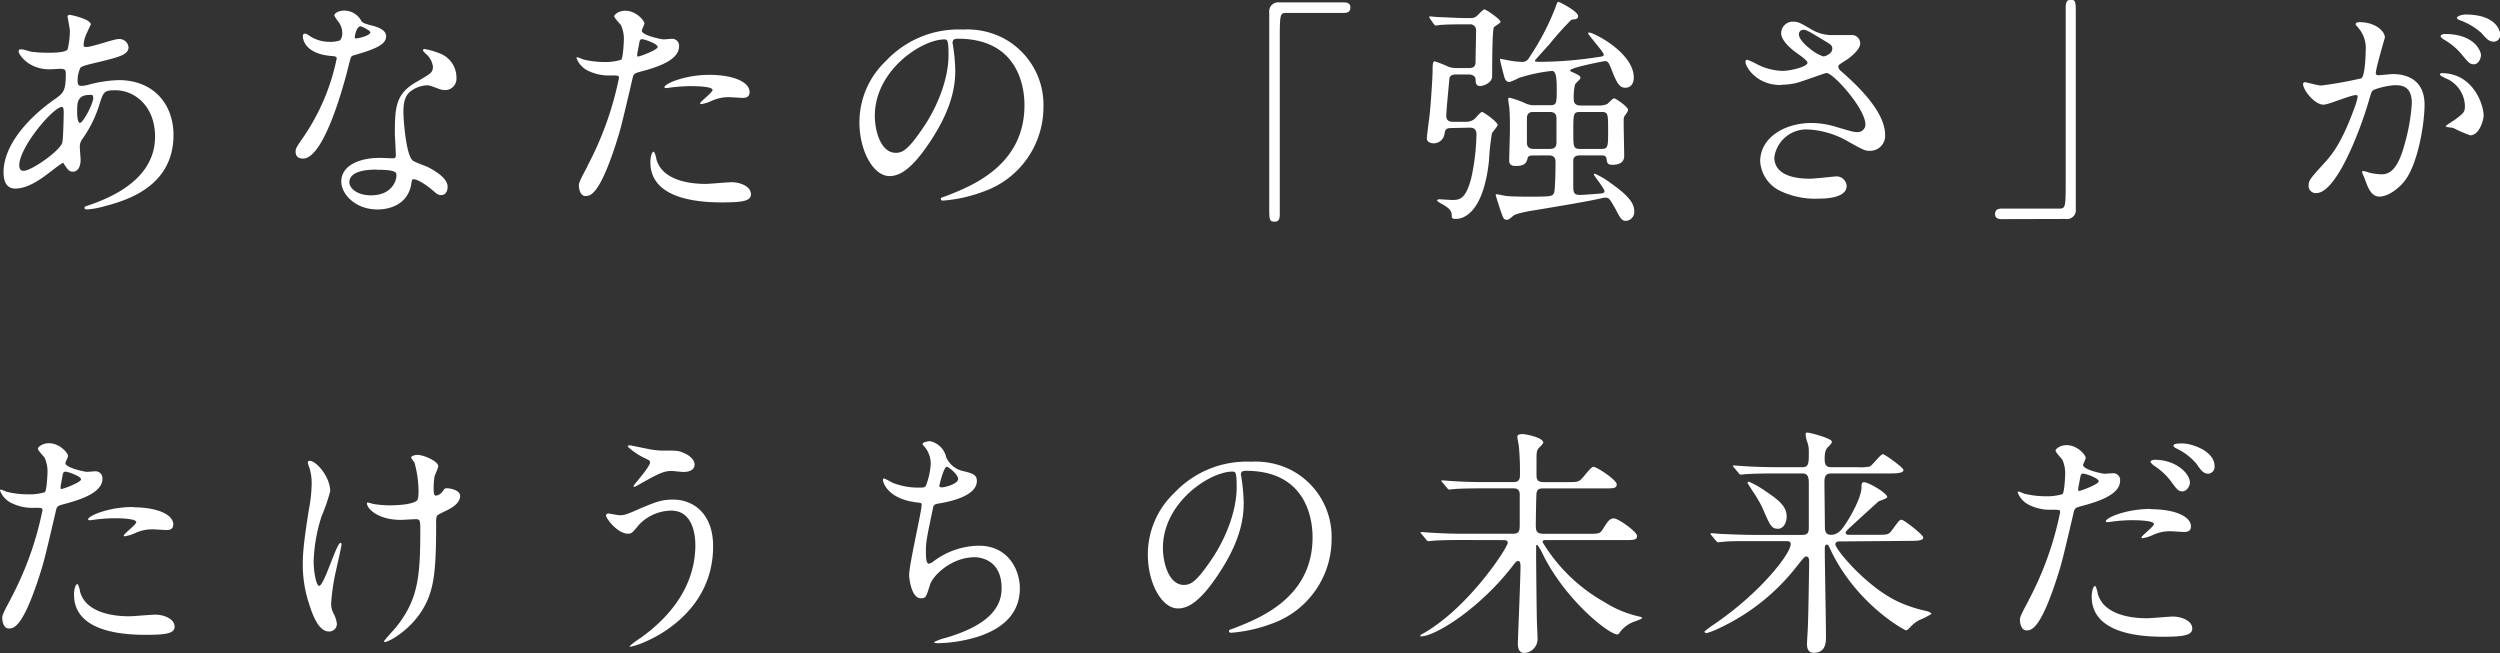
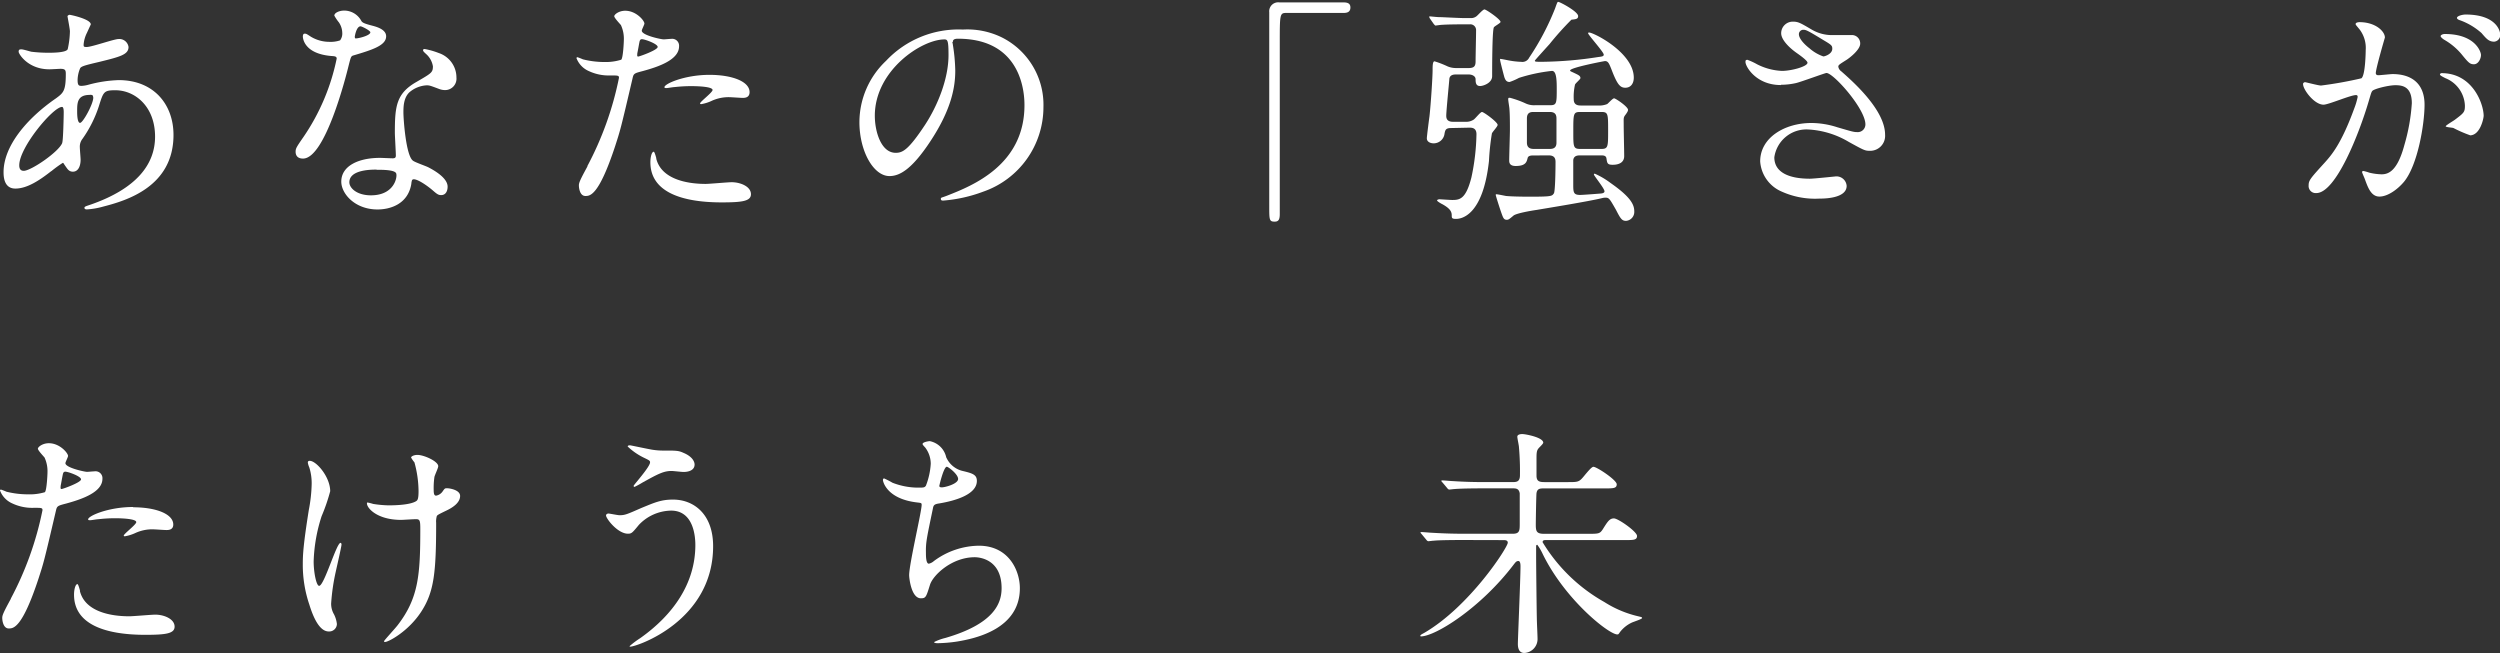
<svg xmlns="http://www.w3.org/2000/svg" id="Layer_1" data-name="Layer 1" viewBox="0 0 455.92 119.11">
  <rect x="0" y="0" width="455.92" height="119.11" fill="#333333" stroke="none" />
  <defs>
    <style>.cls-1{fill:#fff;}</style>
  </defs>
  <path class="cls-1" d="M741.08,511.3c-2.23,1.76-4.47,3.2-6.57,3.2s-2.15-2.23-2.15-3c0-4.73,4.21-9.77,9.55-13.45,1.36-1,1.8-1.36,1.8-4.47,0-.7-.13-.92-1-.92-.09,0-1.67.09-2,.09-3.89,0-5.6-2.8-5.6-3.2s.17-.44.52-.44,1.58.4,1.84.44a26.07,26.07,0,0,0,3,.18c.79,0,3.33,0,3.59-.66a16.44,16.44,0,0,0,.4-3.24c0-.44-.44-2.67-.44-2.76s.22-.26.39-.26,3.86.78,3.86,1.75c0,0-.66,1.44-.7,1.53a5.72,5.72,0,0,0-.61,2.15c0,.35,0,.44.56.44.92,0,5-1.45,5.79-1.45a1.69,1.69,0,0,1,1.84,1.45c0,1.4-1.58,1.79-5.3,2.71-2.59.61-3.25.79-3.51,1.14a5.74,5.74,0,0,0-.48,2.15c0,1,.22,1.09.74,1.09a5.42,5.42,0,0,0,1.28-.22,24,24,0,0,1,5.47-.83c6.4,0,10,4.43,10,10,0,9.51-8.72,12-12.8,13.06a14.08,14.08,0,0,1-3,.52c-.26,0-.44-.08-.44-.3s.35-.31.88-.49c8.8-3,12-7.57,12-12.48,0-5.52-3.68-8.46-7.23-8.46-2.11,0-2.19.27-3,2.85a22.18,22.18,0,0,1-3,6,2.3,2.3,0,0,0-.49,1.58c0,.35.14,1.92.14,2.23,0,1.18-.44,2.19-1.41,2.19-.74,0-1-.52-1.35-1s-.35-.61-.49-.61a21.32,21.32,0,0,0-2.1,1.53m2-5.21c.18-.44.27-5,.27-5.52,0-.26,0-1-.31-1-1.62,0-7.8,7.36-7.8,10.65,0,.61.22,1.05.92,1,1.49-.17,6.31-3.5,6.92-5.08m5-8.76c-2.28,0-2.28,1.49-2.28,3,0,.4,0,2.1.53,2.1s2.41-3.46,2.41-4.59a.91.91,0,0,0-.13-.44c-.09-.09-.4-.09-.53-.09" transform="translate(-731.71 -480.11)" />
  <path class="cls-1" d="M794.13,486.11a3.52,3.52,0,0,0-.62-1.92,8.59,8.59,0,0,1-.83-1.23c0-.52.92-.92,1.8-.92a3.55,3.55,0,0,1,3.15,1.93c.22.31.66.48,2,.83.84.22,2.5.7,2.5,1.93,0,1.66-2.45,2.45-6,3.5-.4.13-.44.27-.83,1.8-.53,2.19-4.3,17-8.33,17-1.18,0-1.35-.79-1.35-1.23,0-.61.13-.83,1.44-2.72a39.15,39.15,0,0,0,6.05-14.28c0-.39-.31-.44-1-.48-5.17-.44-5.17-3.5-5.17-3.55s0-.52.31-.52.31,0,1.18.57a6.56,6.56,0,0,0,3.38.92,5.29,5.29,0,0,0,1.92-.27,2.05,2.05,0,0,0,.4-1.36m12.61,27.43c-.57,3.81-3.89,4.77-6.17,4.77-4.16,0-6.62-2.89-6.62-5.08,0-2.85,3.11-4.33,7.06-4.33.35,0,2,.08,2.27.08s.62,0,.62-.48c0-.66-.18-3.59-.18-4.2,0-4.82.26-7.15,3.94-9.25,2.72-1.58,3-1.71,3-2.85a3.85,3.85,0,0,0-1.23-2.23c-.39-.35-.57-.53-.57-.7s.13-.22.31-.22a14,14,0,0,1,2.58.74,4.7,4.7,0,0,1,3.2,4.47,2.08,2.08,0,0,1-2.06,2.28,3.15,3.15,0,0,1-1-.17c-1.66-.62-1.84-.7-2.36-.7a5.25,5.25,0,0,0-3.2,1.31c-1,1-1.05,2.54-1.05,3.64s.44,7.88,1.75,8.8c.4.31,2.45,1,2.85,1.23.92.48,3.46,1.88,3.46,3.5,0,.75-.31,1.54-1.18,1.54-.44,0-.7-.14-1.36-.71-1.18-1.05-3.2-2.41-3.81-2.14-.18.09-.18.26-.27.7m-6.3-2.5c-1,0-5,0-5,2.32,0,1,1.31,2.37,3.94,2.37,4.25,0,4.86-3.33,4.6-4s-2.59-.66-3.59-.66M799.25,486c0-.3-1.53-1.09-1.79-1.09-.75,0-1.05,1.79-1.05,1.93a.53.53,0,0,0,.08.26c.13.13,2.76-.44,2.76-1.1" transform="translate(-731.71 -480.11)" />
  <path class="cls-1" d="M838.81,510.43a59,59,0,0,0,5.78-16.12c0-.44-.17-.44-1.58-.44a8.5,8.5,0,0,1-3.9-.79,4.2,4.2,0,0,1-2.27-2.37.18.18,0,0,1,.17-.17,10.48,10.48,0,0,1,1,.39,16,16,0,0,0,3.9.49A9.47,9.47,0,0,0,845,491c.35-.31.48-3.28.48-3.59a6,6,0,0,0-.53-2.72c-.17-.22-1.22-1.31-1.22-1.62s.83-1,2-1c2,0,3.5,1.8,3.5,2.33,0,.22-.48,1.09-.48,1.31,0,.83,3.51,1.58,4,1.58.17,0,1.13-.09,1.35-.09a1.26,1.26,0,0,1,1.45,1.36c0,2.45-3.72,3.72-6.62,4.51-1.49.39-1.66.44-1.84,1.23-2.23,9.55-2.27,9.59-3.19,12.44-3,9.11-4.6,9.11-5.44,9.11-1,0-1.18-1.45-1.18-1.93s.22-1,1.58-3.5m9.24-20c.22,0,3.55-1.18,3.55-1.75s-2.37-1.41-2.85-1.41c-.26,0-.39.09-.48.53-.17.88-.17,1-.39,2.06,0,.31-.09.57.17.57M851.38,509c.92,3.81,5.65,4.65,9,4.65.75,0,4.08-.31,4.78-.31,1.49,0,3.5.74,3.5,2.19,0,1.27-1.62,1.49-5.34,1.49-7.1,0-13-1.8-13-7.32,0-1,.26-1.92.61-1.92.17,0,.44,1.09.48,1.22m9.68-15.24c4.16,0,7.32,1.22,7.32,3.15,0,1.05-.92,1.05-1.27,1.05s-2.1-.13-2.46-.13a7.39,7.39,0,0,0-3.24.7,7.29,7.29,0,0,1-1.84.57c-.08,0-.22,0-.22-.13,0-.31,2.28-2,2.28-2.45,0-.66-3.11-.7-3.77-.7a26.11,26.11,0,0,0-3.15.17c-.26,0-1.27.18-1.45.18s-.35,0-.39-.09c-.31-.57,3.51-2.32,8.19-2.32" transform="translate(-731.71 -480.11)" />
  <path class="cls-1" d="M905.39,487.78c0,.13.09.31.09.48a32.78,32.78,0,0,1,.44,4.73c0,2.94-.66,7-4.51,12.84-3.51,5.34-5.74,6.39-7.49,6.39-2.9,0-5.48-4.51-5.48-9.85a15.42,15.42,0,0,1,4.86-11.17,18.13,18.13,0,0,1,14-5.7,14.33,14.33,0,0,1,7.05,1.4A13.74,13.74,0,0,1,922,499.65a16.32,16.32,0,0,1-11,15.42,26.61,26.61,0,0,1-7.27,1.62c-.17,0-.44,0-.44-.3s.09-.18,1.19-.62c4.55-1.79,14.06-5.56,14.06-16.47,0-1.71-.18-12.13-12.14-12.13-.87,0-.92.35-.92.61m-14.23,13.45c0,2.85,1.13,6.75,3.81,6.75,1.27,0,2.32-.53,5.34-5.09,2.32-3.55,4.29-8.41,4.29-12.74,0-2.63-.17-2.85-.74-2.85-4.16,0-12.7,5.65-12.7,13.93" transform="translate(-731.71 -480.11)" />
  <path class="cls-1" d="M976.75,480.55c.83,0,1.23.26,1.23.92s-.35,1-1.23,1H966.28c-1.18,0-1.18.26-1.18,5.51,0,4.91,0,26.68,0,31.15,0,1-.22,1.4-.92,1.4-1,0-1-.3-1-2.89V482.35a1.64,1.64,0,0,1,1.88-1.8Z" transform="translate(-731.71 -480.11)" />
  <path class="cls-1" d="M996.37,503.46c-1,0-1.09.35-1.22,1a2,2,0,0,1-2,1.79c-.49,0-1.23-.22-1.23-.92,0-.35.39-3.37.48-4,.26-2.33.57-7.23.57-8.37,0-.75,0-1.67.35-1.67a17.8,17.8,0,0,1,2.37.92,3.93,3.93,0,0,0,1.53.31h2.32c1,0,1.27-.35,1.27-1.23s.09-4.73.09-5.65a1.05,1.05,0,0,0-1.18-1.09h-.88c-1.09,0-2.8,0-4.25.09-.13,0-1,.13-1.09.13s-.22-.18-.31-.27l-.7-1a.74.74,0,0,1-.13-.31c0-.09,0-.09.13-.09s1.31.13,1.58.13c.74,0,3.63.18,4.95.18h1a1.61,1.61,0,0,0,.92-.31c.26-.17,1.18-1.27,1.49-1.27s2.93,1.8,2.93,2.28c0,.22-1.13.79-1.22,1-.31.65-.31,7.62-.31,8.89s-1.66,1.8-2.19,1.8c-.79,0-.83-.66-.83-1.23s-.62-.88-1.27-.88h-2.28c-.31,0-1.1,0-1.23.75,0,.22-.57,5.87-.57,6.79,0,.57.22,1.09,1.23,1.09H999a2.41,2.41,0,0,0,1.45-.39c.26-.13,1.22-1.4,1.53-1.4s2.85,1.84,2.85,2.36c0,.31-1,1.32-1.05,1.58a44.47,44.47,0,0,0-.53,5c-1.09,9.94-5,10.56-6,10.56-.79,0-.79-.18-.79-.66,0-.79-.48-1.32-1.67-2-.13-.05-1-.53-1-.7s.35-.22.43-.22,2,.13,2.32.13c1.36,0,2.5-.13,3.51-4.12a40.39,40.39,0,0,0,.92-7.88c0-1.19-.88-1.19-1.31-1.19Zm14.94,5c-.26,0-.87,0-1,.44-.18.7-.31,1.48-2.19,1.48-1.18,0-1.18-.7-1.18-1.05,0-.79.13-4.68.13-5.6s0-2.81-.09-3.77c0-.22-.22-1.45-.22-1.75s.13-.27.31-.27A17.5,17.5,0,0,1,1010,499a3.59,3.59,0,0,0,1.62.3h2.72c1.27,0,1.27-.3,1.27-3.15,0-2-.18-3.11-.88-3.11a30.44,30.44,0,0,0-6,1.27,11.36,11.36,0,0,1-1.71.75c-.52,0-.79-.27-1-1-.13-.48-.75-2.85-.75-3.07s0-.13.09-.13c.22,0,1.23.22,1.45.26a15.07,15.07,0,0,0,2.36.27,1.35,1.35,0,0,0,1.4-.75,46.55,46.55,0,0,0,4.74-9c.39-1.1.43-1.19.57-1.19.3,0,3.63,1.76,3.63,2.59,0,.52-.35.57-1.22.66a54.77,54.77,0,0,0-4,4.46c-.4.44-2.67,2.94-2.67,3,0,.22.13.22,1.4.22a70.44,70.44,0,0,0,10.16-.87c.75-.09,1-.14,1-.44,0-.48-2.85-3.59-2.85-3.9,0-.13.13-.13.18-.13.83,0,8.15,3.68,8.15,8.23,0,1.1-.57,1.84-1.54,1.84s-1.49-.61-2.54-3.37c-.44-1.1-.61-1.49-1.18-1.49-.09,0-6.35,1.18-6.35,1.71,0,.09,0,.13.52.35,1,.48,1.36.61,1.36,1.05,0,.22-1,1-1,1.23a9.94,9.94,0,0,0-.22,2.63c0,.52.17,1.13,1.23,1.13h3.19a3.8,3.8,0,0,0,1.67-.26c.17-.09,1-1.05,1.27-1.05s2.54,1.53,2.54,2.1c0,.18-.09.4-.48.92s-.31.57-.31,2c0,.79.09,4.64.09,5.52,0,1.58-1.75,1.58-2.1,1.58-1,0-1-.31-1.14-1.19-.09-.52-.62-.52-.92-.52h-3.9c-.35,0-1.14,0-1.23.87,0,.22,0,3.64,0,4.34,0,1.49,0,2,1.27,2,.44,0,3.33-.22,3.77-.26s.66-.18.66-.4c0-.52-1.93-2.84-1.93-3.06s.13-.13.22-.13a14.44,14.44,0,0,1,2.8,1.66c3.77,2.63,4.34,4,4.34,5.21a1.64,1.64,0,0,1-1.49,1.71c-.74,0-1-.35-1.84-2-1.14-2-1.27-2.23-1.88-2.23a2.32,2.32,0,0,0-.66.08c-2.54.62-10.12,1.84-11.92,2.15-.92.13-3.76.61-4.25,1.05-.83.7-.92.75-1.22.75-.53,0-.66-.35-1-1.32s-1-3.06-1-3.19,0-.14.13-.14c.26,0,1.49.27,1.75.31.88.09,2.72.13,4.25.13,4.07,0,4.12-.09,4.47-.61.26-.35.3-4.86.3-5.65,0-.44,0-1.27-1.22-1.27Zm.13-7.93c-.48,0-1.27,0-1.27,1.18v4.34c0,.44.05,1.22,1.23,1.22h2.94c.61,0,1.22-.17,1.22-1.14v-4.38c0-.65-.17-1.22-1.22-1.22Zm8.46,0c-1.27,0-1.27.3-1.27,3.63,0,2.72,0,3.11,1.27,3.11h3.85c1.23,0,1.23-.43,1.23-3.33,0-3.06,0-3.41-1.23-3.41Z" transform="translate(-731.71 -480.11)" />
  <path class="cls-1" d="M1056.47,495.62c-4.51,0-6.44-3.37-6.44-4.2,0-.22,0-.4.36-.4a12.29,12.29,0,0,1,1.79.83,11,11,0,0,0,4.51,1.19c1.67,0,4.65-.79,4.65-1.49,0-.4-1.45-1.41-2-1.8-1.18-.83-2.8-2.32-2.8-3.59a2.11,2.11,0,0,1,2.19-2.1c.92,0,1.36.26,3.37,1.44a7.3,7.3,0,0,0,4.12,1c.53,0,2.76,0,3.24,0a1.52,1.52,0,0,1,1.49,1.58c0,1.13-2.06,2.71-2.67,3.06-1.18.75-1.32.84-1.32,1.14a1.26,1.26,0,0,0,.53.83c2.28,2,8,7.1,8,11.57a2.73,2.73,0,0,1-2.89,2.93c-.79,0-1.1-.17-3.73-1.62a16.08,16.08,0,0,0-7.45-2.27,5.91,5.91,0,0,0-6.13,5.08c0,2.8,2.76,3.9,6.49,3.9.74,0,4.46-.4,4.55-.4a1.86,1.86,0,0,1,2.15,1.71c0,2.32-4.21,2.32-5,2.32a14.8,14.8,0,0,1-7-1.35,6.45,6.45,0,0,1-3.77-5.44c0-4.33,4.47-7,9.33-7a15.58,15.58,0,0,1,4.74.78c2.71.79,3,.88,3.59.88a1.4,1.4,0,0,0,1.53-1.4c0-2.85-5.83-9.38-7.1-9.38-.26,0-4.64,1.63-5.56,1.84a12.52,12.52,0,0,1-2.72.31m7.71-5.17c.27,0,1.63-.44,1.63-1.4,0-.57-.14-.7-1.54-1.53-2.89-1.76-3.24-1.93-3.72-1.93a.81.81,0,0,0-.83.79c0,1.05,1.57,2.32,1.92,2.58a7.56,7.56,0,0,0,2.54,1.49" transform="translate(-731.71 -480.11)" />
-   <path class="cls-1" d="M1096.77,520.07c-.83,0-1.22-.27-1.22-.92s.35-1,1.22-1h10.47c1.19,0,1.19-.26,1.19-5.52,0-4.9,0-26.68,0-31.14,0-1,.22-1.41.92-1.41.92,0,.92.31.92,2.89v35.27a1.61,1.61,0,0,1-1.84,1.8Z" transform="translate(-731.71 -480.11)" />
  <path class="cls-1" d="M1151.7,495.45a.39.39,0,0,1,.4-.35c.13,0,2.41.61,2.89.61a71.45,71.45,0,0,0,7.36-1.32c.74-.52.79-4.95.79-5.16a5.55,5.55,0,0,0-1.1-3.73c-.65-.79-.74-.87-.74-1,0-.3.52-.35.7-.35,2.93,0,4.64,1.67,4.64,2.81,0,0-1.66,5.65-1.66,6.48,0,.26.17.39.48.39s2.23-.21,2.58-.21c3.29,0,5.83,1.57,5.83,5.6,0,3.46-1.22,11-3.77,14.07-1.22,1.44-3,2.67-4.46,2.67s-2.06-1.54-2.59-3c-.09-.31-.57-1.32-.57-1.45a.21.21,0,0,1,.22-.22,7.39,7.39,0,0,1,1.1.31,10.68,10.68,0,0,0,2.23.3c1.27,0,2.89-.61,4.16-5.34a34.91,34.91,0,0,0,1.36-7.62c0-3.07-1.75-3.29-3-3.29s-3.9.66-4.21,1.05c-.17.22-.22.4-.66,1.89-1.75,5.95-6,16.73-9.55,16.73a1.29,1.29,0,0,1-1.4-1.4c0-.92.31-1.27,2.94-4.16,1.18-1.32,3-3.33,5.39-9.9a12.46,12.46,0,0,0,.61-2.06c0-.13,0-.35-.31-.35-1,0-5,1.75-5.91,1.75-1.71,0-3.73-2.76-3.73-3.72m30.41,9.28a22.72,22.72,0,0,1-3-1.31c-.31-.09-1.4-.13-1.4-.31s1.44-1,1.71-1.22c1.62-1.23,1.79-1.36,1.79-2.55a5.63,5.63,0,0,0-3.55-5c-.35-.18-1-.49-1-.66s.18-.26.31-.26c5.61,0,7.62,5.52,7.66,7.75,0,.53-.65,3.59-2.49,3.59m2-14.67c0,.74-.52,1.71-1.27,1.71s-1-.27-2.32-1.89a11.74,11.74,0,0,0-3.11-2.58c-.22-.13-.66-.48-.66-.66s.35-.39.75-.39c5.6,0,6.61,3.28,6.61,3.81m3.51-3.68a1.21,1.21,0,0,1-1.1,1.27c-1,0-1.44-.57-2.32-1.58a12,12,0,0,0-3.9-2.32c-.44-.13-.57-.31-.57-.44,0-.35,1-.61,1.58-.61,5.43,0,6.31,2.85,6.31,3.68" transform="translate(-731.71 -480.11)" />
  <path class="cls-1" d="M733.68,589.28a59,59,0,0,0,5.78-16.13c0-.43-.18-.43-1.58-.43a8.5,8.5,0,0,1-3.9-.79,4.2,4.2,0,0,1-2.27-2.37.18.18,0,0,1,.17-.17,10.48,10.48,0,0,1,1,.39,16.07,16.07,0,0,0,3.9.48,9.52,9.52,0,0,0,3.11-.39c.35-.31.48-3.29.48-3.59a6,6,0,0,0-.53-2.72c-.17-.22-1.22-1.31-1.22-1.62s.83-1,2-1c2,0,3.5,1.8,3.5,2.32,0,.22-.48,1.1-.48,1.32,0,.83,3.51,1.58,3.94,1.58.18,0,1.14-.09,1.36-.09a1.26,1.26,0,0,1,1.45,1.36c0,2.45-3.73,3.72-6.62,4.51-1.49.39-1.66.44-1.84,1.22-2.23,9.56-2.27,9.6-3.19,12.45-3,9.11-4.6,9.11-5.44,9.11-1,0-1.18-1.45-1.18-1.93s.22-1,1.58-3.5m9.24-20c.22,0,3.55-1.19,3.55-1.76s-2.37-1.4-2.85-1.4c-.26,0-.39.09-.48.53-.18.87-.18,1-.39,2.06,0,.3-.09.57.17.57m3.33,18.57c.92,3.81,5.65,4.64,9,4.64.75,0,4.08-.3,4.78-.3,1.48,0,3.5.74,3.5,2.19,0,1.27-1.62,1.49-5.34,1.49-7.1,0-13-1.8-13-7.32,0-1,.27-1.93.62-1.93.17,0,.44,1.1.48,1.23m9.68-15.24c4.16,0,7.32,1.22,7.32,3.15,0,1-.92,1-1.27,1s-2.11-.13-2.46-.13a7.39,7.39,0,0,0-3.24.7,7.78,7.78,0,0,1-1.84.57c-.09,0-.22,0-.22-.13,0-.31,2.28-2,2.28-2.45,0-.66-3.11-.71-3.77-.71a26.16,26.16,0,0,0-3.15.18c-.26,0-1.27.18-1.45.18s-.35,0-.39-.09c-.31-.57,3.5-2.32,8.19-2.32" transform="translate(-731.71 -480.11)" />
  <path class="cls-1" d="M791.94,569.65a33.73,33.73,0,0,1-1.58,4.6,29.53,29.53,0,0,0-1.45,8.24c0,2,.49,4.46,1,4.46.92,0,3.16-7.84,3.9-7.84.13,0,.18.18.18.31,0,.35-.88,4.16-1.06,5a37.71,37.71,0,0,0-.83,5.74,3.82,3.82,0,0,0,.53,2,5.23,5.23,0,0,1,.52,1.75,1.4,1.4,0,0,1-1.49,1.36c-1.66,0-2.8-2.5-3.54-4.91a22.54,22.54,0,0,1-1.19-7.36c0-1.7.09-3.54,1.1-9.9a27.79,27.79,0,0,0,.52-4.73,9.63,9.63,0,0,0-.43-3,3.9,3.9,0,0,1-.27-.87c0-.13,0-.35.35-.35,1.19,0,3.73,2.93,3.73,5.56m19.32,5.65c0,9.07-.35,12.66-2.72,16.3s-6,5.52-6.57,5.52c-.09,0-.22,0-.22-.13s2.15-2.46,2.5-2.94c3.81-4.95,4.12-9.2,4.12-17.56,0-1.5-.09-1.76-.79-1.76-.44,0-2.37.13-2.72.13-4.29,0-6.22-2.1-6.22-3,0-.09,0-.17.13-.17a10.07,10.07,0,0,1,1,.26,20.28,20.28,0,0,0,2.76.26c.66,0,3.94,0,5.12-.79.22-.17.4-.35.4-1.84a20.33,20.33,0,0,0-.75-5.21,5.36,5.36,0,0,1-.61-.88c0-.21.53-.48,1.14-.48,1.23,0,3.81,1.18,3.81,2.06,0,.35-.66,1.67-.7,2a14,14,0,0,0-.13,2.28c0,.75.09,1.09.44,1.09a1.82,1.82,0,0,0,1.14-.7c.43-.61.43-.65.87-.65s2.37.3,2.37,1.4c0,1.31-1.49,2.19-2.5,2.67-1.36.66-1.62.79-1.75,1a3.94,3.94,0,0,0-.13,1.18" transform="translate(-731.71 -480.11)" />
  <path class="cls-1" d="M861.76,579.73c0,13.62-13.93,18.31-15.11,18.31,0,0-.13,0-.13-.09a15.62,15.62,0,0,1,1.93-1.45c5.95-4.2,10.07-9.94,10.07-17,0-1.4-.26-6.27-4.42-6.27a8.26,8.26,0,0,0-5.87,2.59c-1.19,1.44-1.32,1.62-2,1.62-1.88,0-4-2.76-4-3.33,0-.22.26-.35.44-.35s1.71.31,2,.31c1,0,1.32-.14,4-1.32,2.45-1,3.59-1.53,5.78-1.53,3.77,0,7.31,2.63,7.31,8.5m-10.9-17.57a11.82,11.82,0,0,0,2,.13c2.1,0,2.59,0,3.46.4,1.8.74,2.06,1.75,2.06,2.14,0,1.1-1.18,1.36-2,1.36-.36,0-1.89-.18-2.2-.18-1.44,0-2.45.53-5.3,2.11a15.9,15.9,0,0,1-1.44.79.17.17,0,0,1-.18-.18c0-.17,3-3.46,3-4.29,0-.27-.09-.35-.92-.75a11.85,11.85,0,0,1-3.16-2.14c0-.22.35-.22.44-.22s3.55.74,4.21.83" transform="translate(-731.71 -480.11)" />
  <path class="cls-1" d="M904.3,563.56a4.35,4.35,0,0,0,2.85,2.41c1.83.44,2.71.66,2.71,1.84,0,2.5-4,3.64-6.92,4.12-.88.13-1,.35-1.1.92-1.13,5.43-1.31,6.18-1.27,8.06,0,.57,0,2,.53,2a2.1,2.1,0,0,0,.92-.48,14,14,0,0,1,8.19-2.8c5.52,0,7.49,4.6,7.49,7.75,0,7.41-8,9.16-11.47,9.73a26.43,26.43,0,0,1-3.51.3c-.13,0-.66,0-.66-.21a9.53,9.53,0,0,1,2.06-.75c8.72-2.54,10.25-6.18,10.25-9.07,0-5.34-4.11-5.65-4.9-5.65-4.16,0-7.58,3.24-8.15,5-.7,2.23-.75,2.49-1.67,2.49-1.79,0-2.14-3.81-2.14-4.2,0-2.06,2.28-11.61,2.28-12.84,0-.35-.09-.35-.84-.44-5.56-.65-6.22-3.85-6.22-4.07s.09-.31.22-.31a16,16,0,0,1,1.53.79,13,13,0,0,0,5.22.88c.52,0,.7-.09.87-.35a13.11,13.11,0,0,0,.88-4,4.93,4.93,0,0,0-1-2.94c-.35-.39-.49-.52-.49-.66,0-.35,1.1-.52,1.32-.52a3.84,3.84,0,0,1,3,3M903,568.69c0,.26.27.3.44.3.66,0,3-.65,3-1.53s-1.8-2.23-2.06-2.23c-.57,0-1.36,3.37-1.36,3.46" transform="translate(-731.71 -480.11)" />
-   <path class="cls-1" d="M958,566.63c0,.13.09.3.09.48a34.42,34.42,0,0,1,.43,4.73c0,2.94-.65,7-4.51,12.84-3.5,5.34-5.74,6.39-7.49,6.39-2.89,0-5.48-4.51-5.48-9.85A15.46,15.46,0,0,1,945.87,570a18.12,18.12,0,0,1,14-5.69,14.35,14.35,0,0,1,7.06,1.4,13.73,13.73,0,0,1,7.62,12.75,16.35,16.35,0,0,1-11,15.42,26.76,26.76,0,0,1-7.27,1.62c-.18,0-.44,0-.44-.3s.09-.18,1.18-.62c4.56-1.8,14.06-5.56,14.06-16.47,0-1.71-.17-12.14-12.13-12.14-.88,0-.92.35-.92.62m-14.24,13.45c0,2.84,1.14,6.74,3.81,6.74,1.27,0,2.32-.52,5.35-5.08,2.32-3.55,4.29-8.41,4.29-12.75,0-2.63-.18-2.84-.74-2.84-4.17,0-12.71,5.65-12.71,13.93" transform="translate(-731.71 -480.11)" />
  <path class="cls-1" d="M998.65,578.59c-3.85,0-5.08.08-5.52.13-.17,0-.79.09-.92.09s-.26-.09-.39-.27l-.83-1c-.18-.22-.22-.22-.22-.31s.08-.09.17-.09c.31,0,1.67.13,1.93.13,2.15.13,3.94.18,6,.18h8.72c1.27,0,1.27-.61,1.27-1.89,0-.78,0-5.25,0-5.47-.14-.92-.75-.92-1.28-.92h-5.12c-3.81,0-5.08.09-5.52.13-.13,0-.79.09-.92.09s-.26-.09-.39-.27l-.84-1c-.17-.18-.22-.22-.22-.31s.09-.09.18-.09c.31,0,1.66.13,1.93.13,2.14.14,3.94.18,6,.18h4.9c.79,0,1.32-.13,1.32-1.27a49.63,49.63,0,0,0-.18-5.08c0-.31-.3-1.62-.3-1.93s.35-.48.92-.48,3.81.61,3.81,1.57c0,.22-.75.88-.88,1.06-.3.39-.35.74-.35,1.79,0,.48,0,2.72,0,3.16,0,1,.48,1.18,1.44,1.18h4.25c1.84,0,2.06,0,2.89-1s1.49-1.79,1.8-1.79c.61,0,4.25,2.41,4.25,3.19s-.7.75-2.37.75h-10.86c-.7,0-1.27,0-1.4.87-.05.27-.13,4.91-.13,5.74,0,1.19.13,1.67,1.49,1.67h8c2,0,2.19,0,2.76-.88.87-1.4,1.23-1.93,2-1.93s4.21,2.41,4.21,3.2-.71.75-2.37.75h-14.19c-.31,0-.66,0-.66.39a30.78,30.78,0,0,0,11.26,10.91,19.83,19.83,0,0,0,6.09,2.58c.74.18.79.18.79.35s-1.49.66-1.8.79a5.86,5.86,0,0,0-2.19,1.71c-.31.44-.31.48-.53.48-1.53,0-9.5-6.3-13.58-14.63a10,10,0,0,0-1-1.71.21.21,0,0,0-.22.22v1.62c0,1.84.09,9.9.13,11.57,0,.57.13,3.2.13,3.72a2.54,2.54,0,0,1-2.41,2.59c-1.09,0-1.18-1.1-1.18-1.67,0-.92.48-11.87.48-14.1,0-.27,0-1-.39-1s-.57.31-.79.57c-6.05,8-14.37,13.18-17,13.18,0,0-.09,0-.09-.13s.31-.3.66-.48c8.33-4.82,15.29-15.64,15.29-16.47,0-.48-.48-.48-.79-.48Z" transform="translate(-731.71 -480.11)" />
-   <path class="cls-1" d="M1067.08,578.85c-.27,0-.66.13-.66.53,0,.92,6.22,8.49,12.48,10.9a24.78,24.78,0,0,0,4.17,1.27c.52.14.87.35.87.53a16.58,16.58,0,0,1-2.36,1.18,6.9,6.9,0,0,0-1.67,1.4c-.13.14-.39.4-.61.4s-8.33-4.34-13.19-13.54c-.39-.79-.44-.87-.87-1.79-.09-.18-.22-.31-.35-.31-.4,0-.4.57-.4.74,0,2.55.22,13.76.22,16,0,1,0,3-2.23,3-1.23,0-1.23-1.18-1.23-1.66s.17-2.94.17-3.42c.09-2.06.22-10.78.22-11.48,0-.35,0-1-.52-1-.31,0-.44.18-1.67,1.71a38.53,38.53,0,0,1-14,11.26,14.37,14.37,0,0,1-2.5,1c-.31,0-.39-.18-.39-.31a19.67,19.67,0,0,1,1.84-1.36c8.45-5.78,13.88-12.83,13.88-14.58,0-.53-.52-.53-1-.53h-5.74c-3.06,0-4.51,0-5.56.13-.13,0-.79.09-.92.09s-.22-.09-.39-.26l-.84-1c-.17-.22-.17-.22-.17-.31s0-.09.13-.09c.31,0,1.66.14,1.93.14,2.14.08,4,.17,6,.17h8.68c1.14,0,1.18-.66,1.18-1.4v-7.67c0-1.14,0-2.14-1.14-2.14h-4.82c-3.24,0-4.69.08-5.52.13-.13,0-.79.09-.92.09s-.26-.09-.39-.27l-.83-1c-.18-.22-.22-.22-.22-.31s.08-.09.17-.09c.31,0,1.67.13,1.93.13,2.15.13,3.94.18,6,.18h4.6c1.14,0,1.14-.79,1.14-2.76a5.33,5.33,0,0,0-.22-1.67,4.86,4.86,0,0,1-.35-1.4c0-.39,0-.48.31-.48.44,0,4.47,1.05,4.47,1.66,0,.22-.14.4-.66.92-.35.4-.66.7-.66,2.19,0,.92.13,1.54,1.18,1.54h4.91a7.72,7.72,0,0,0,2.15-.13c.48-.22,1.92-2.24,2.41-2.24.26,0,3.72,2.41,3.72,2.89s-.88.62-2.37.62h-10.82c-.92,0-1.22.48-1.22,1.53,0,1.27.08,6.88.08,8,0,.79,0,1.66,1.14,1.66s1.84-.79,2.54-1.84c1.14-1.66,3-5.08,3-6.83,0-.48,0-.92.44-.92.87,0,4.25,2,4.25,2.71,0,.27-1.36.66-1.58.79-1.27,1.14-3.77,3.42-5,4.56-.87.79-1,1-1,1.14,0,.39.44.39.57.39h5c2,0,2.23,0,2.8-.74,1.32-1.8,1.45-2,1.84-2s3.94,2.71,3.94,3.24-.92.61-2.36.61Zm-11.18-2.32c-1.13,0-1.4-.61-2.76-3.77a23,23,0,0,0-1.75-3c-.35-.57-1-1.54-1-1.58s.09-.22.27-.22a16,16,0,0,1,2.76,1.54c2.32,1.57,4.12,2.76,4.12,4.81,0,1.19-.62,2.24-1.63,2.24" transform="translate(-731.71 -480.11)" />
-   <path class="cls-1" d="M1101.64,589.63a59.15,59.15,0,0,0,5.78-16.12c0-.44-.18-.44-1.58-.44a8.5,8.5,0,0,1-3.9-.79,4.2,4.2,0,0,1-2.27-2.37.18.18,0,0,1,.17-.17,10.48,10.48,0,0,1,1,.39,16,16,0,0,0,3.9.48,9.52,9.52,0,0,0,3.11-.39c.35-.31.48-3.29.48-3.59a6,6,0,0,0-.53-2.72c-.17-.22-1.22-1.31-1.22-1.62s.83-1,2-1c2,0,3.5,1.8,3.5,2.33,0,.21-.48,1.09-.48,1.31,0,.83,3.51,1.58,3.94,1.58.18,0,1.14-.09,1.36-.09a1.26,1.26,0,0,1,1.45,1.36c0,2.45-3.73,3.72-6.62,4.51-1.49.39-1.66.44-1.84,1.23-2.23,9.55-2.28,9.59-3.2,12.44-3,9.11-4.6,9.11-5.43,9.11-1,0-1.18-1.45-1.18-1.93s.22-1,1.58-3.5m9.24-20c.22,0,3.55-1.19,3.55-1.76s-2.37-1.4-2.85-1.4c-.26,0-.39.09-.48.53-.18.87-.18,1-.4,2.06,0,.3-.08.57.18.57m3.33,18.57c.92,3.81,5.65,4.65,9,4.65.74,0,4.07-.31,4.77-.31,1.49,0,3.51.74,3.51,2.19,0,1.23-1.62,1.49-5.34,1.49-7.1,0-13-1.8-13-7.32,0-1,.27-1.93.62-1.93.17,0,.44,1.1.48,1.23m9.68-15.24c4.16,0,7.32,1.22,7.32,3.15,0,1-.92,1-1.27,1s-2.11-.13-2.46-.13a7.36,7.36,0,0,0-3.24.7,7.29,7.29,0,0,1-1.84.57c-.09,0-.22,0-.22-.13,0-.31,2.28-2,2.28-2.45,0-.66-3.11-.7-3.77-.7a26.11,26.11,0,0,0-3.15.17c-.26,0-1.27.18-1.45.18s-.35,0-.39-.09c-.31-.57,3.5-2.32,8.19-2.32m7.14-4.87c0,.7-.61,1.67-1.36,1.67s-1-.31-2.23-2a12,12,0,0,0-3-2.71c-.17-.13-.61-.53-.61-.7s.39-.35.79-.35c3.89,0,6.39,2.54,6.39,4.11m4.51-2.89a1.25,1.25,0,0,1-1.14,1.32c-1,0-1.48-.84-2.19-1.84a10.64,10.64,0,0,0-3.63-2.76c-.44-.22-.53-.4-.53-.53,0-.39,1-.39,1.67-.39,1.49,0,5.82,1.27,5.82,4.2" transform="translate(-731.71 -480.11)" />
</svg>